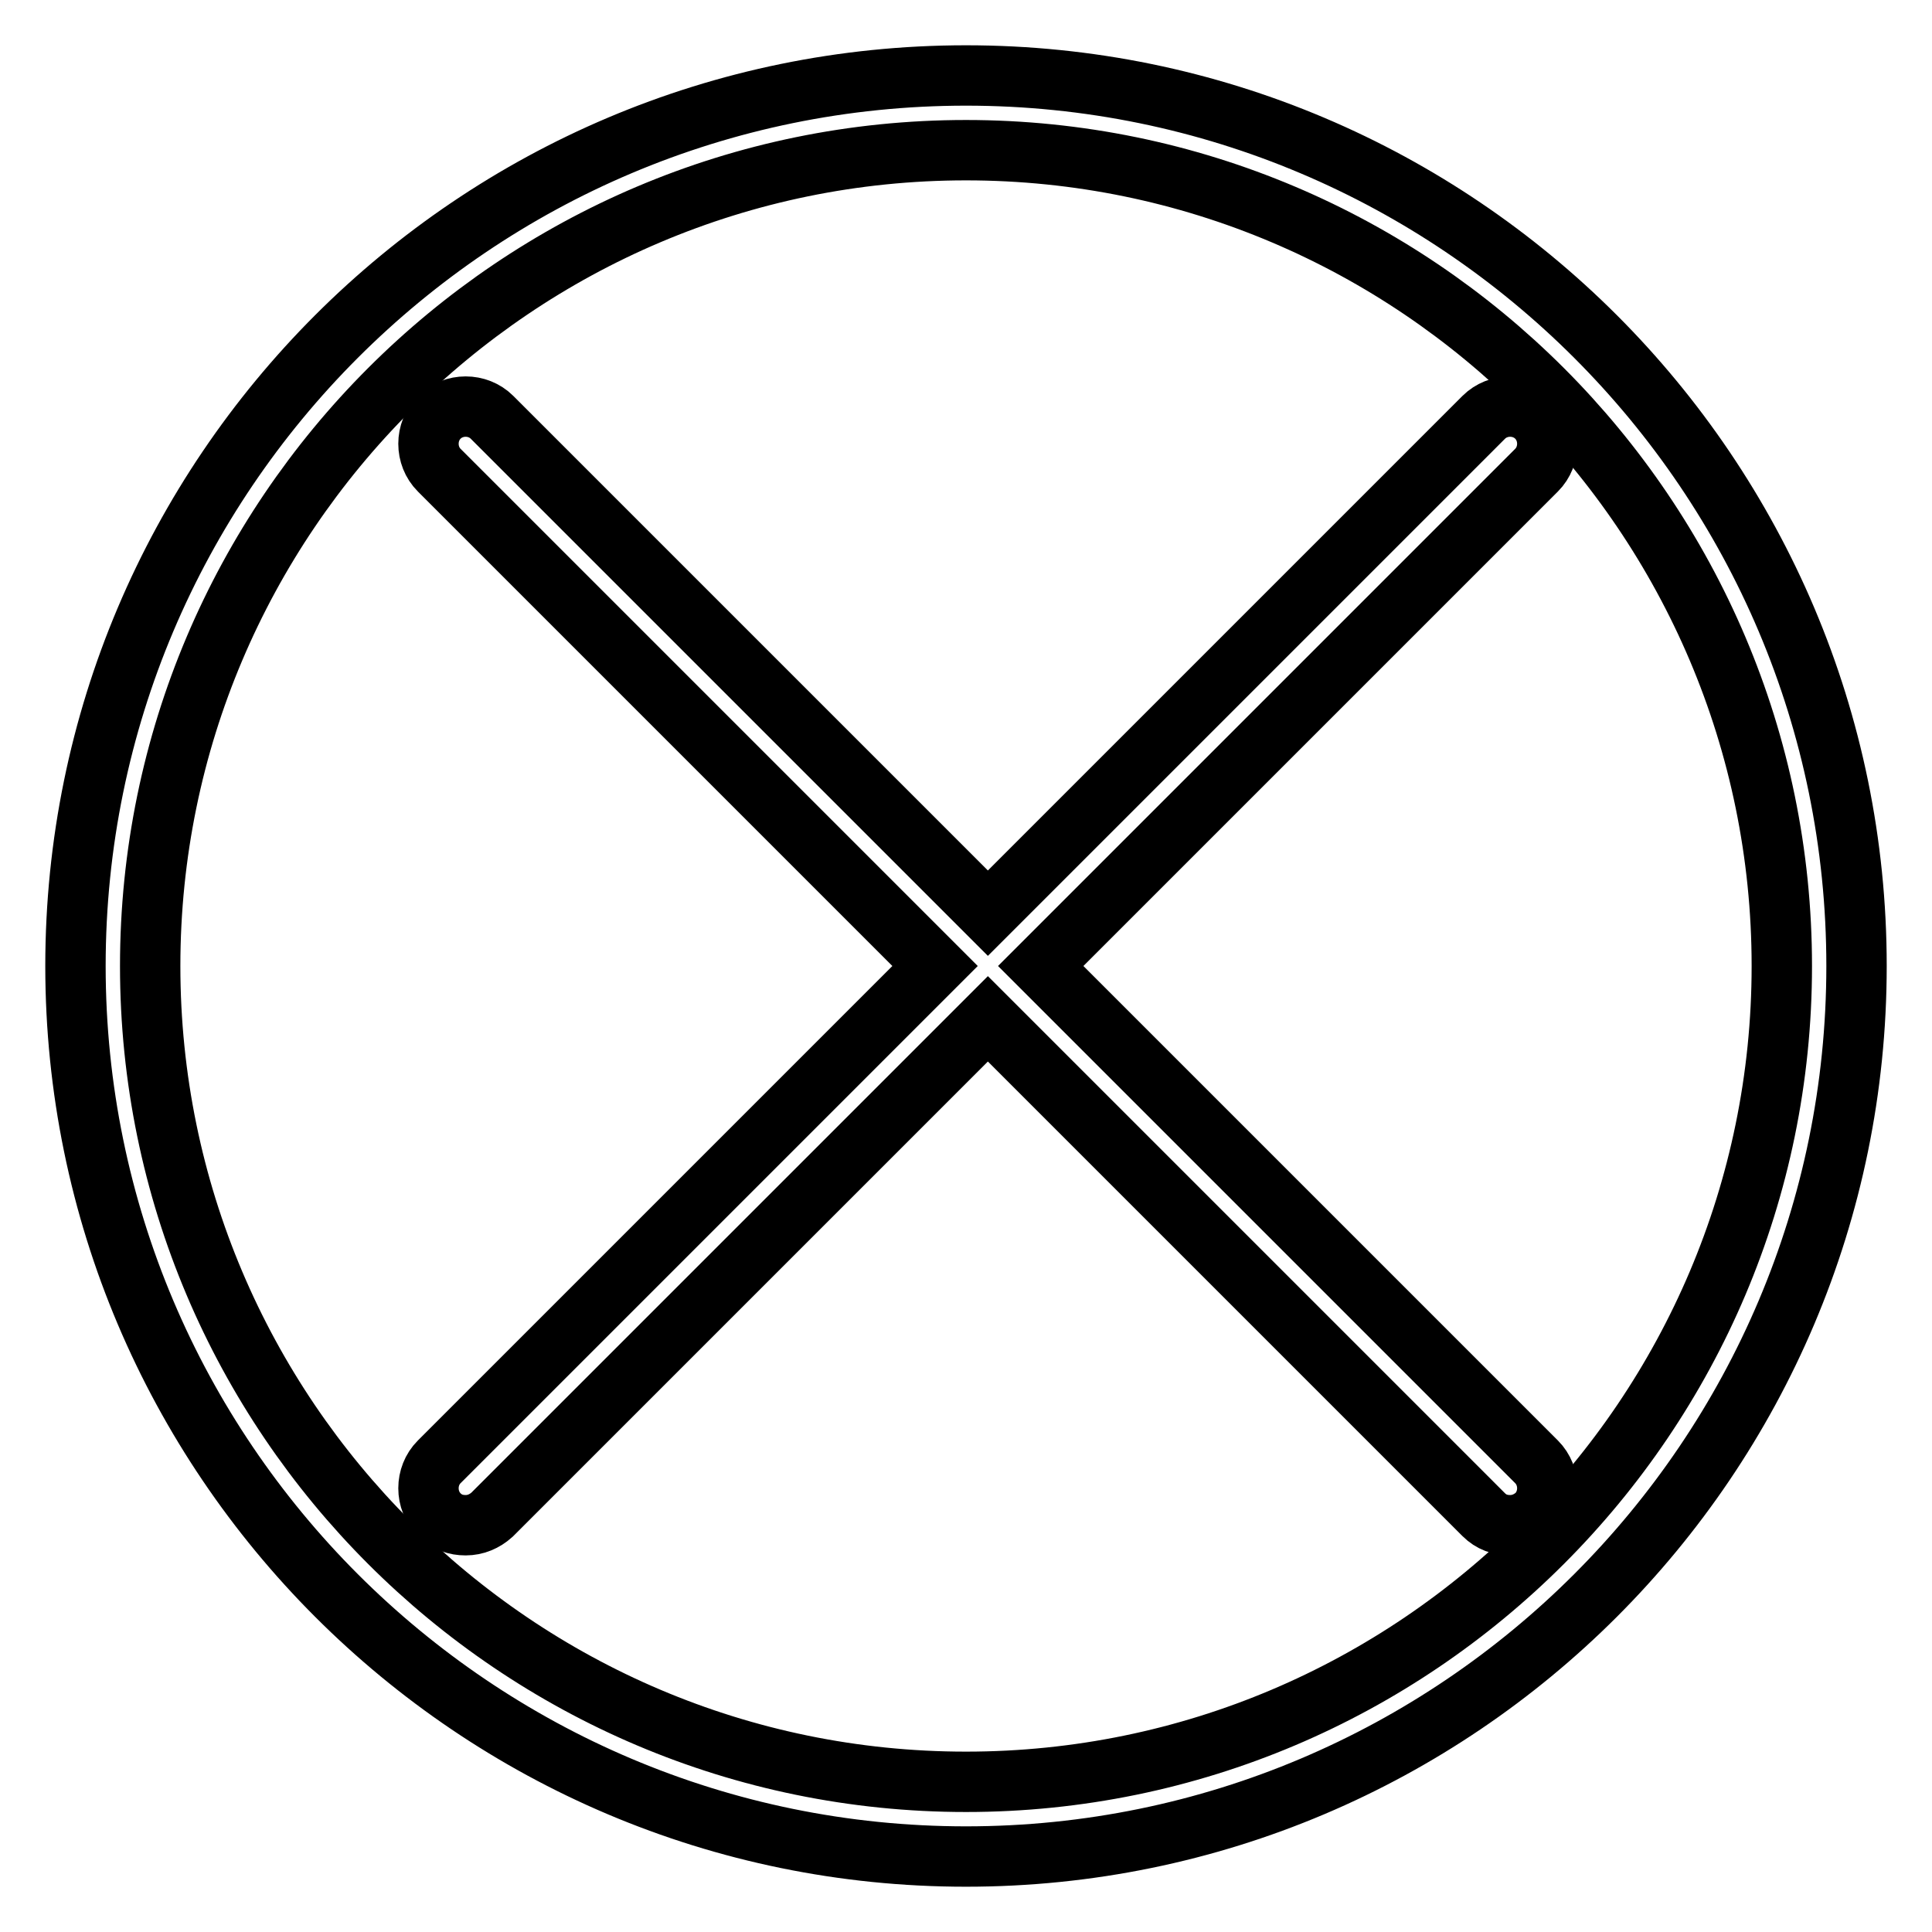
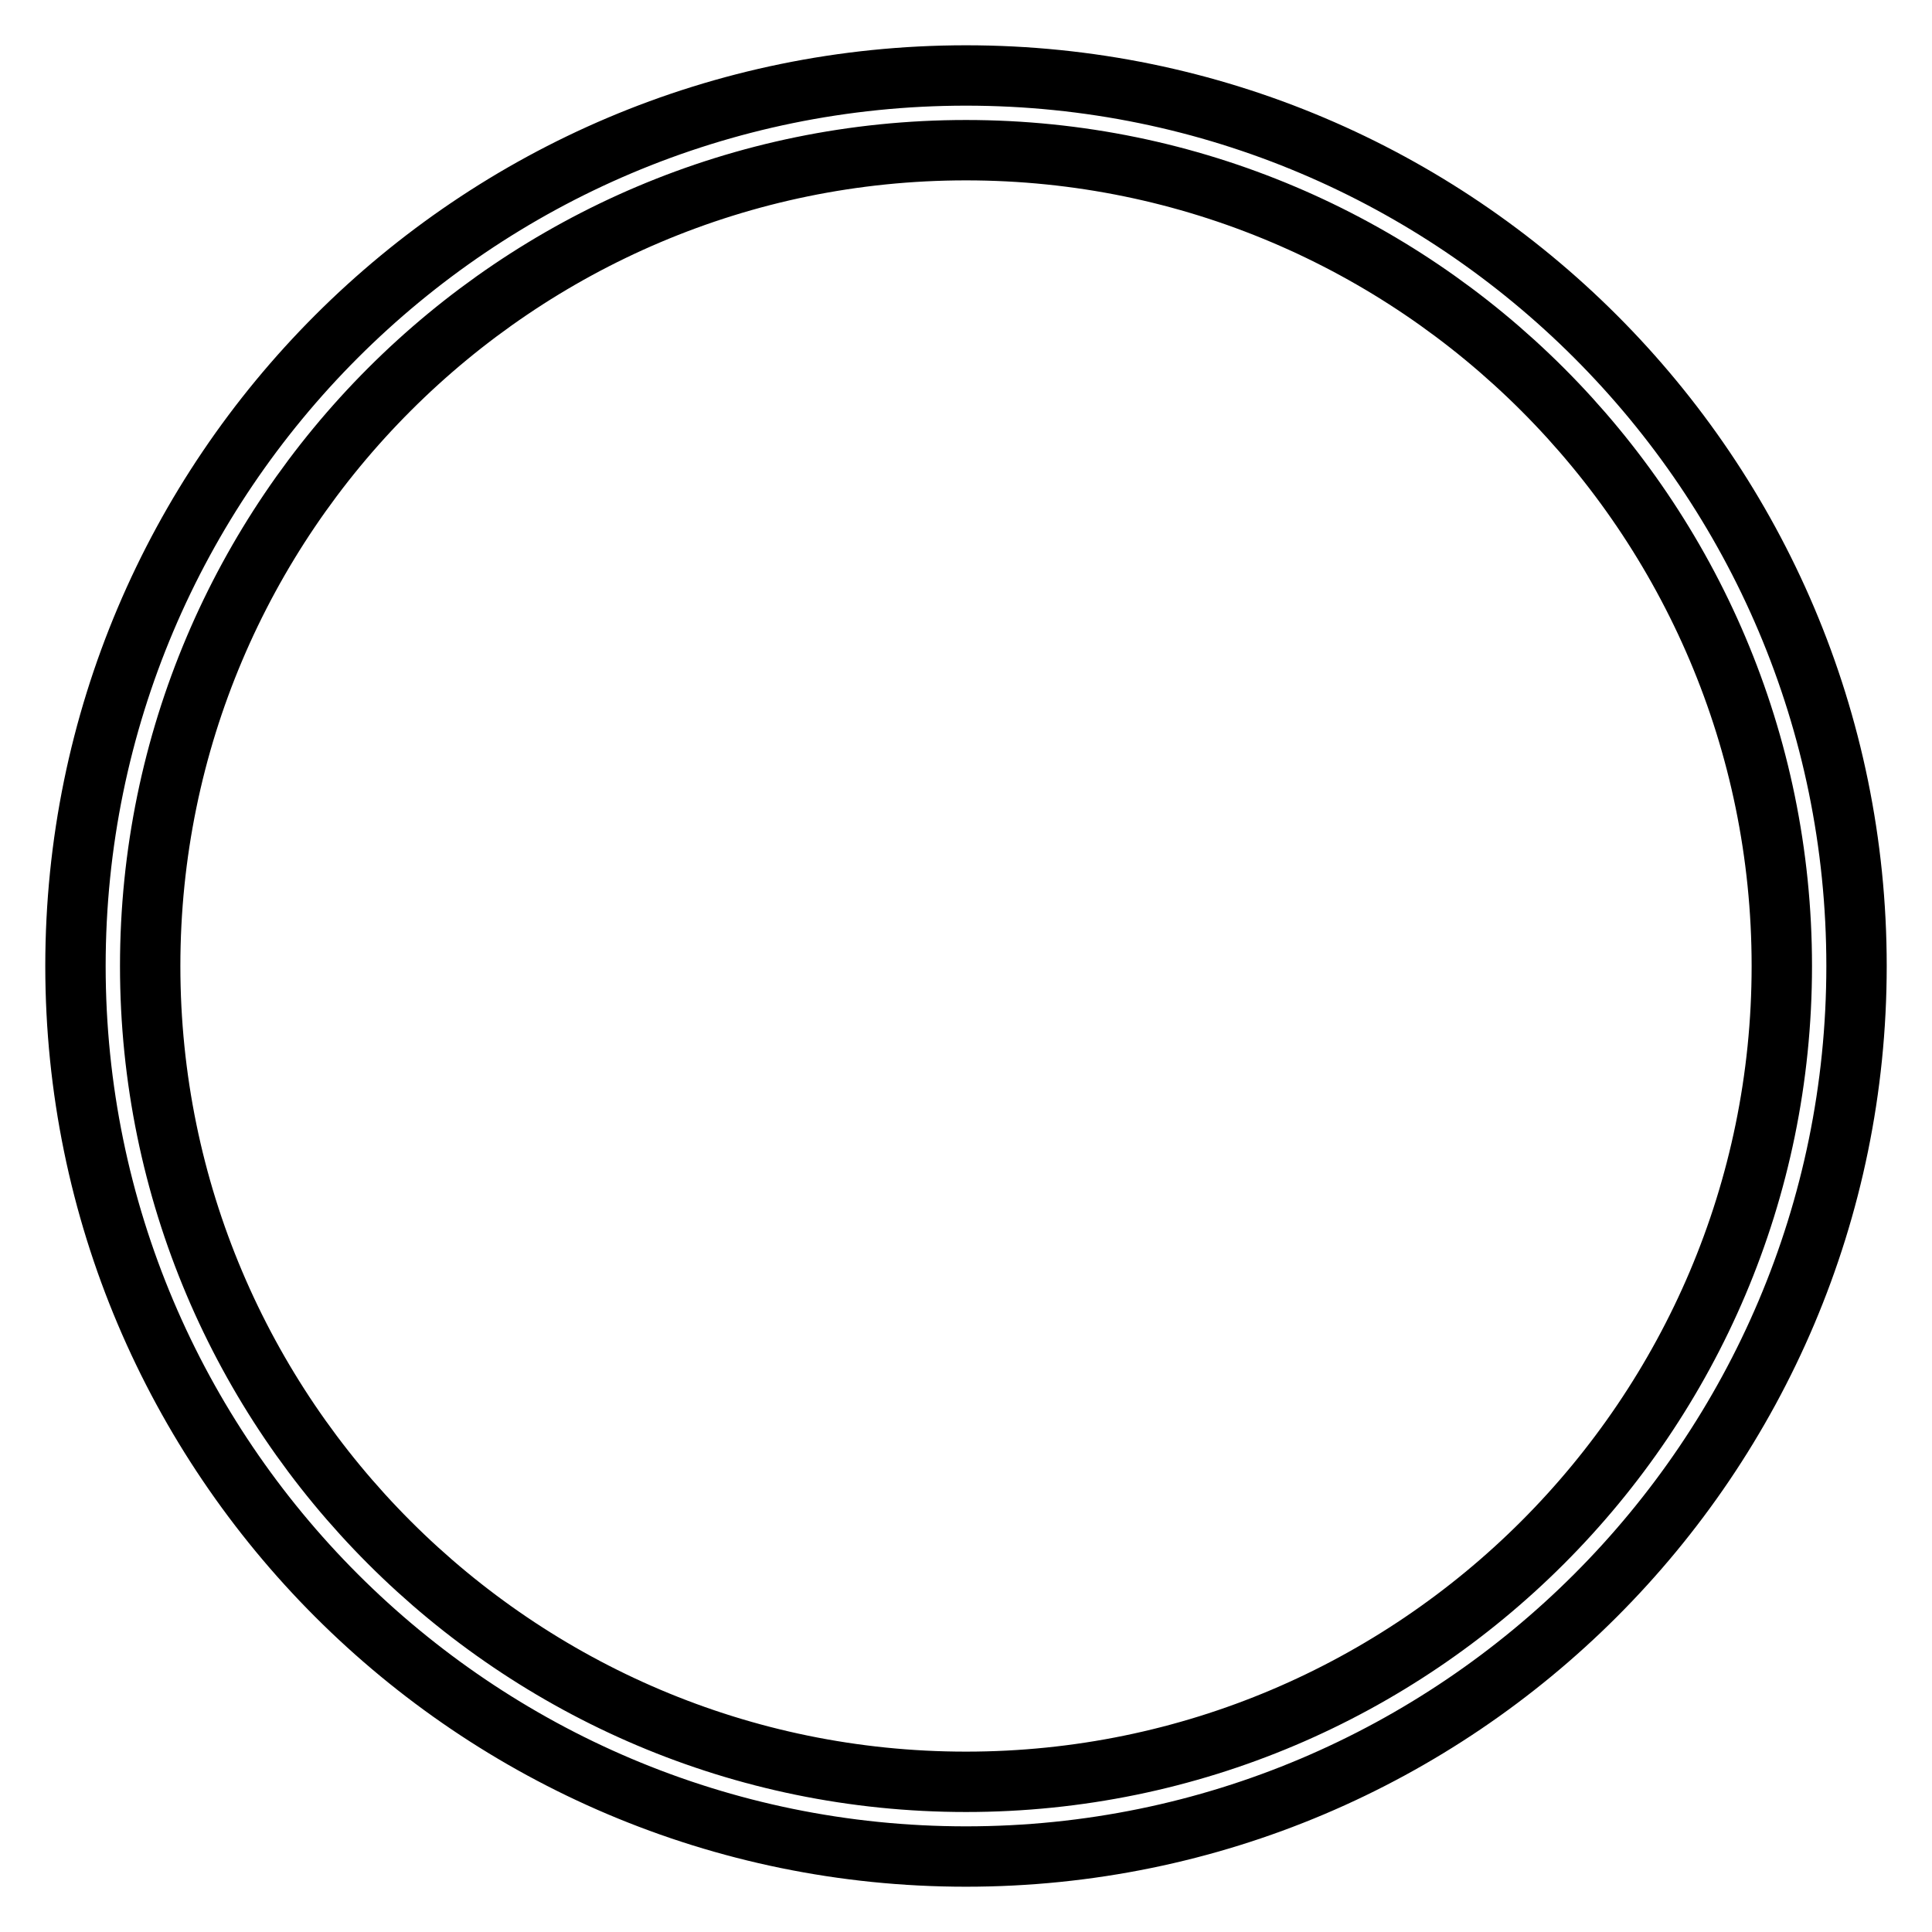
<svg xmlns="http://www.w3.org/2000/svg" version="1.1" x="0px" y="0px" viewBox="0 0 256 256" enable-background="new 0 0 256 256" xml:space="preserve">
  <g>
-     <path stroke-width="8" fill-opacity="0" stroke="#000000" d="M137.9,128l65.7-65.7c1.9-1.9,1.9-5.1,0-7c-1.9-1.9-5.1-1.9-7,0L130.9,121L65.2,55.3c-1.9-1.9-5.1-1.9-7,0 c-1.9,1.9-1.9,5.1,0,7l65.7,65.7l-65.7,65.7c-1.9,1.9-1.9,5.1,0,7c1,1,2.2,1.4,3.5,1.4c1.3,0,2.5-0.5,3.5-1.4l65.7-65.7l65.7,65.7 c1,1,2.2,1.4,3.5,1.4c1.3,0,2.5-0.5,3.5-1.4c1.9-1.9,1.9-5.1,0-7L137.9,128z" />
    <path stroke-width="8" fill-opacity="0" stroke="#000000" d="M128,10C62.9,10,10,62.9,10,128c0,65.1,52.9,118,118,118c65.1,0,118-52.9,118-118C246,62.9,193.1,10,128,10 z M128,236.1c-59.6,0-108.1-48.5-108.1-108.1C19.9,68.4,68.4,19.9,128,19.9c59.6,0,108.1,48.5,108.1,108.1 C236.1,187.6,187.6,236.1,128,236.1L128,236.1z" />
  </g>
</svg>